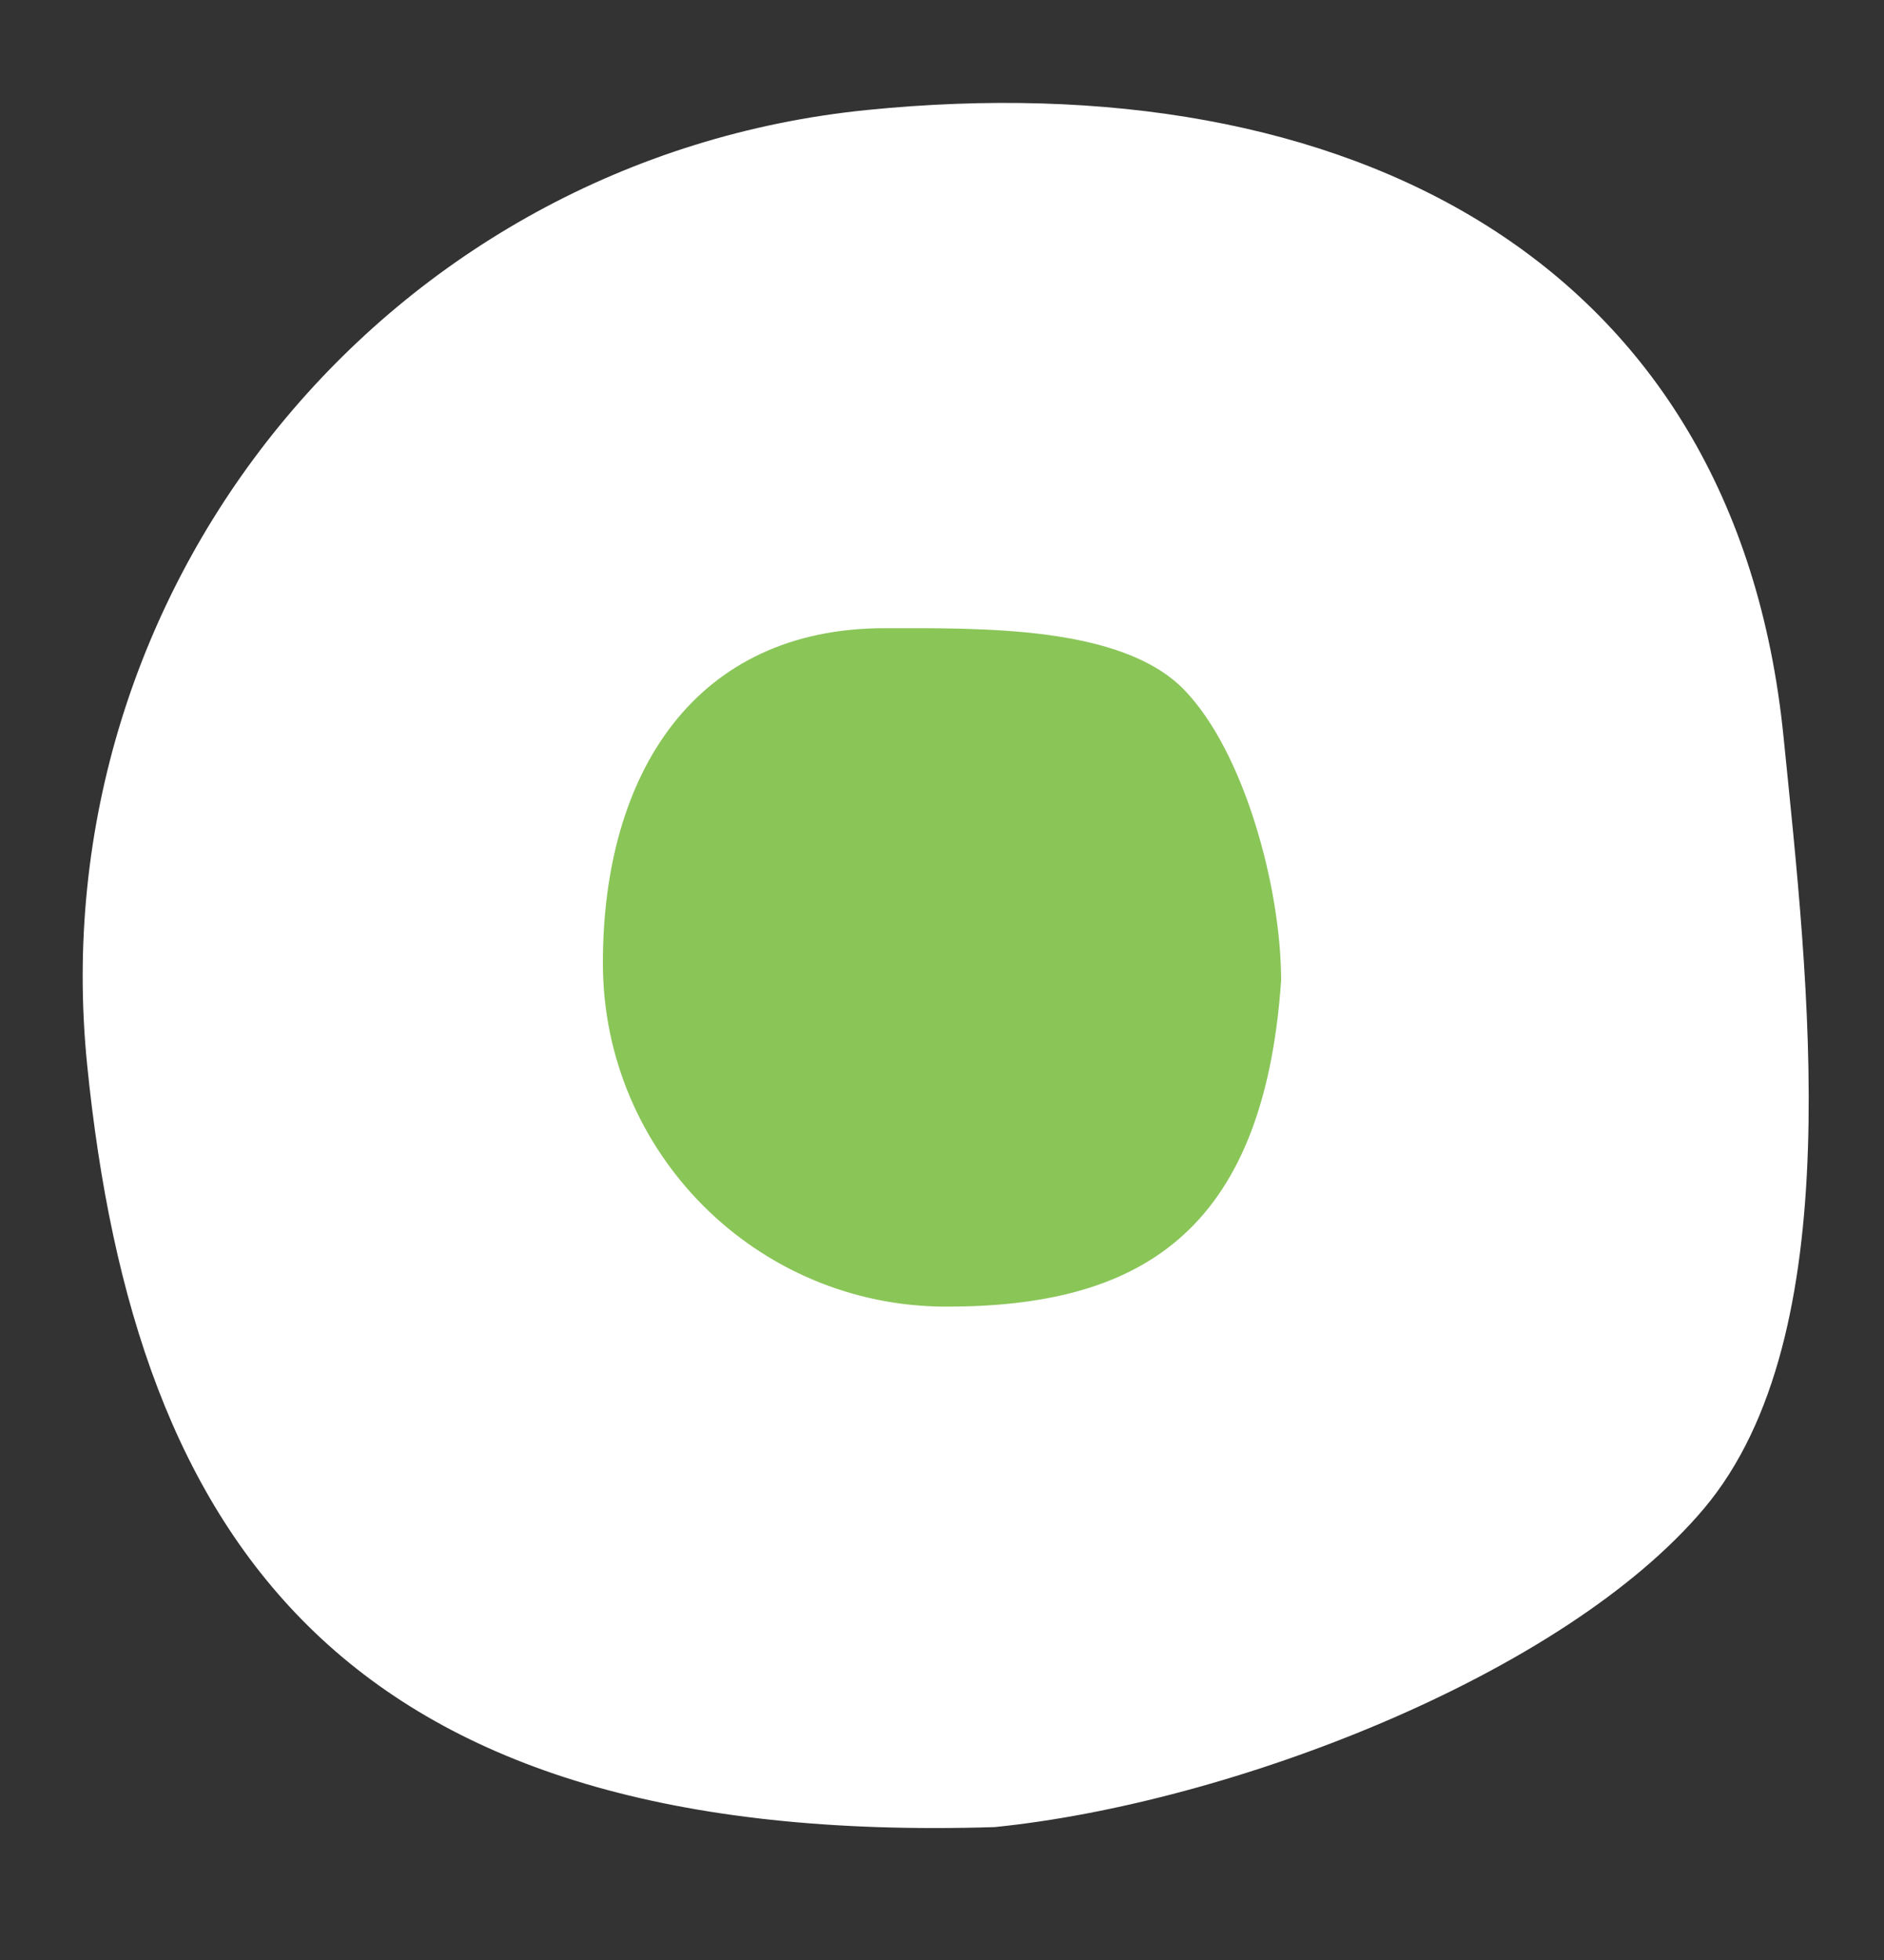
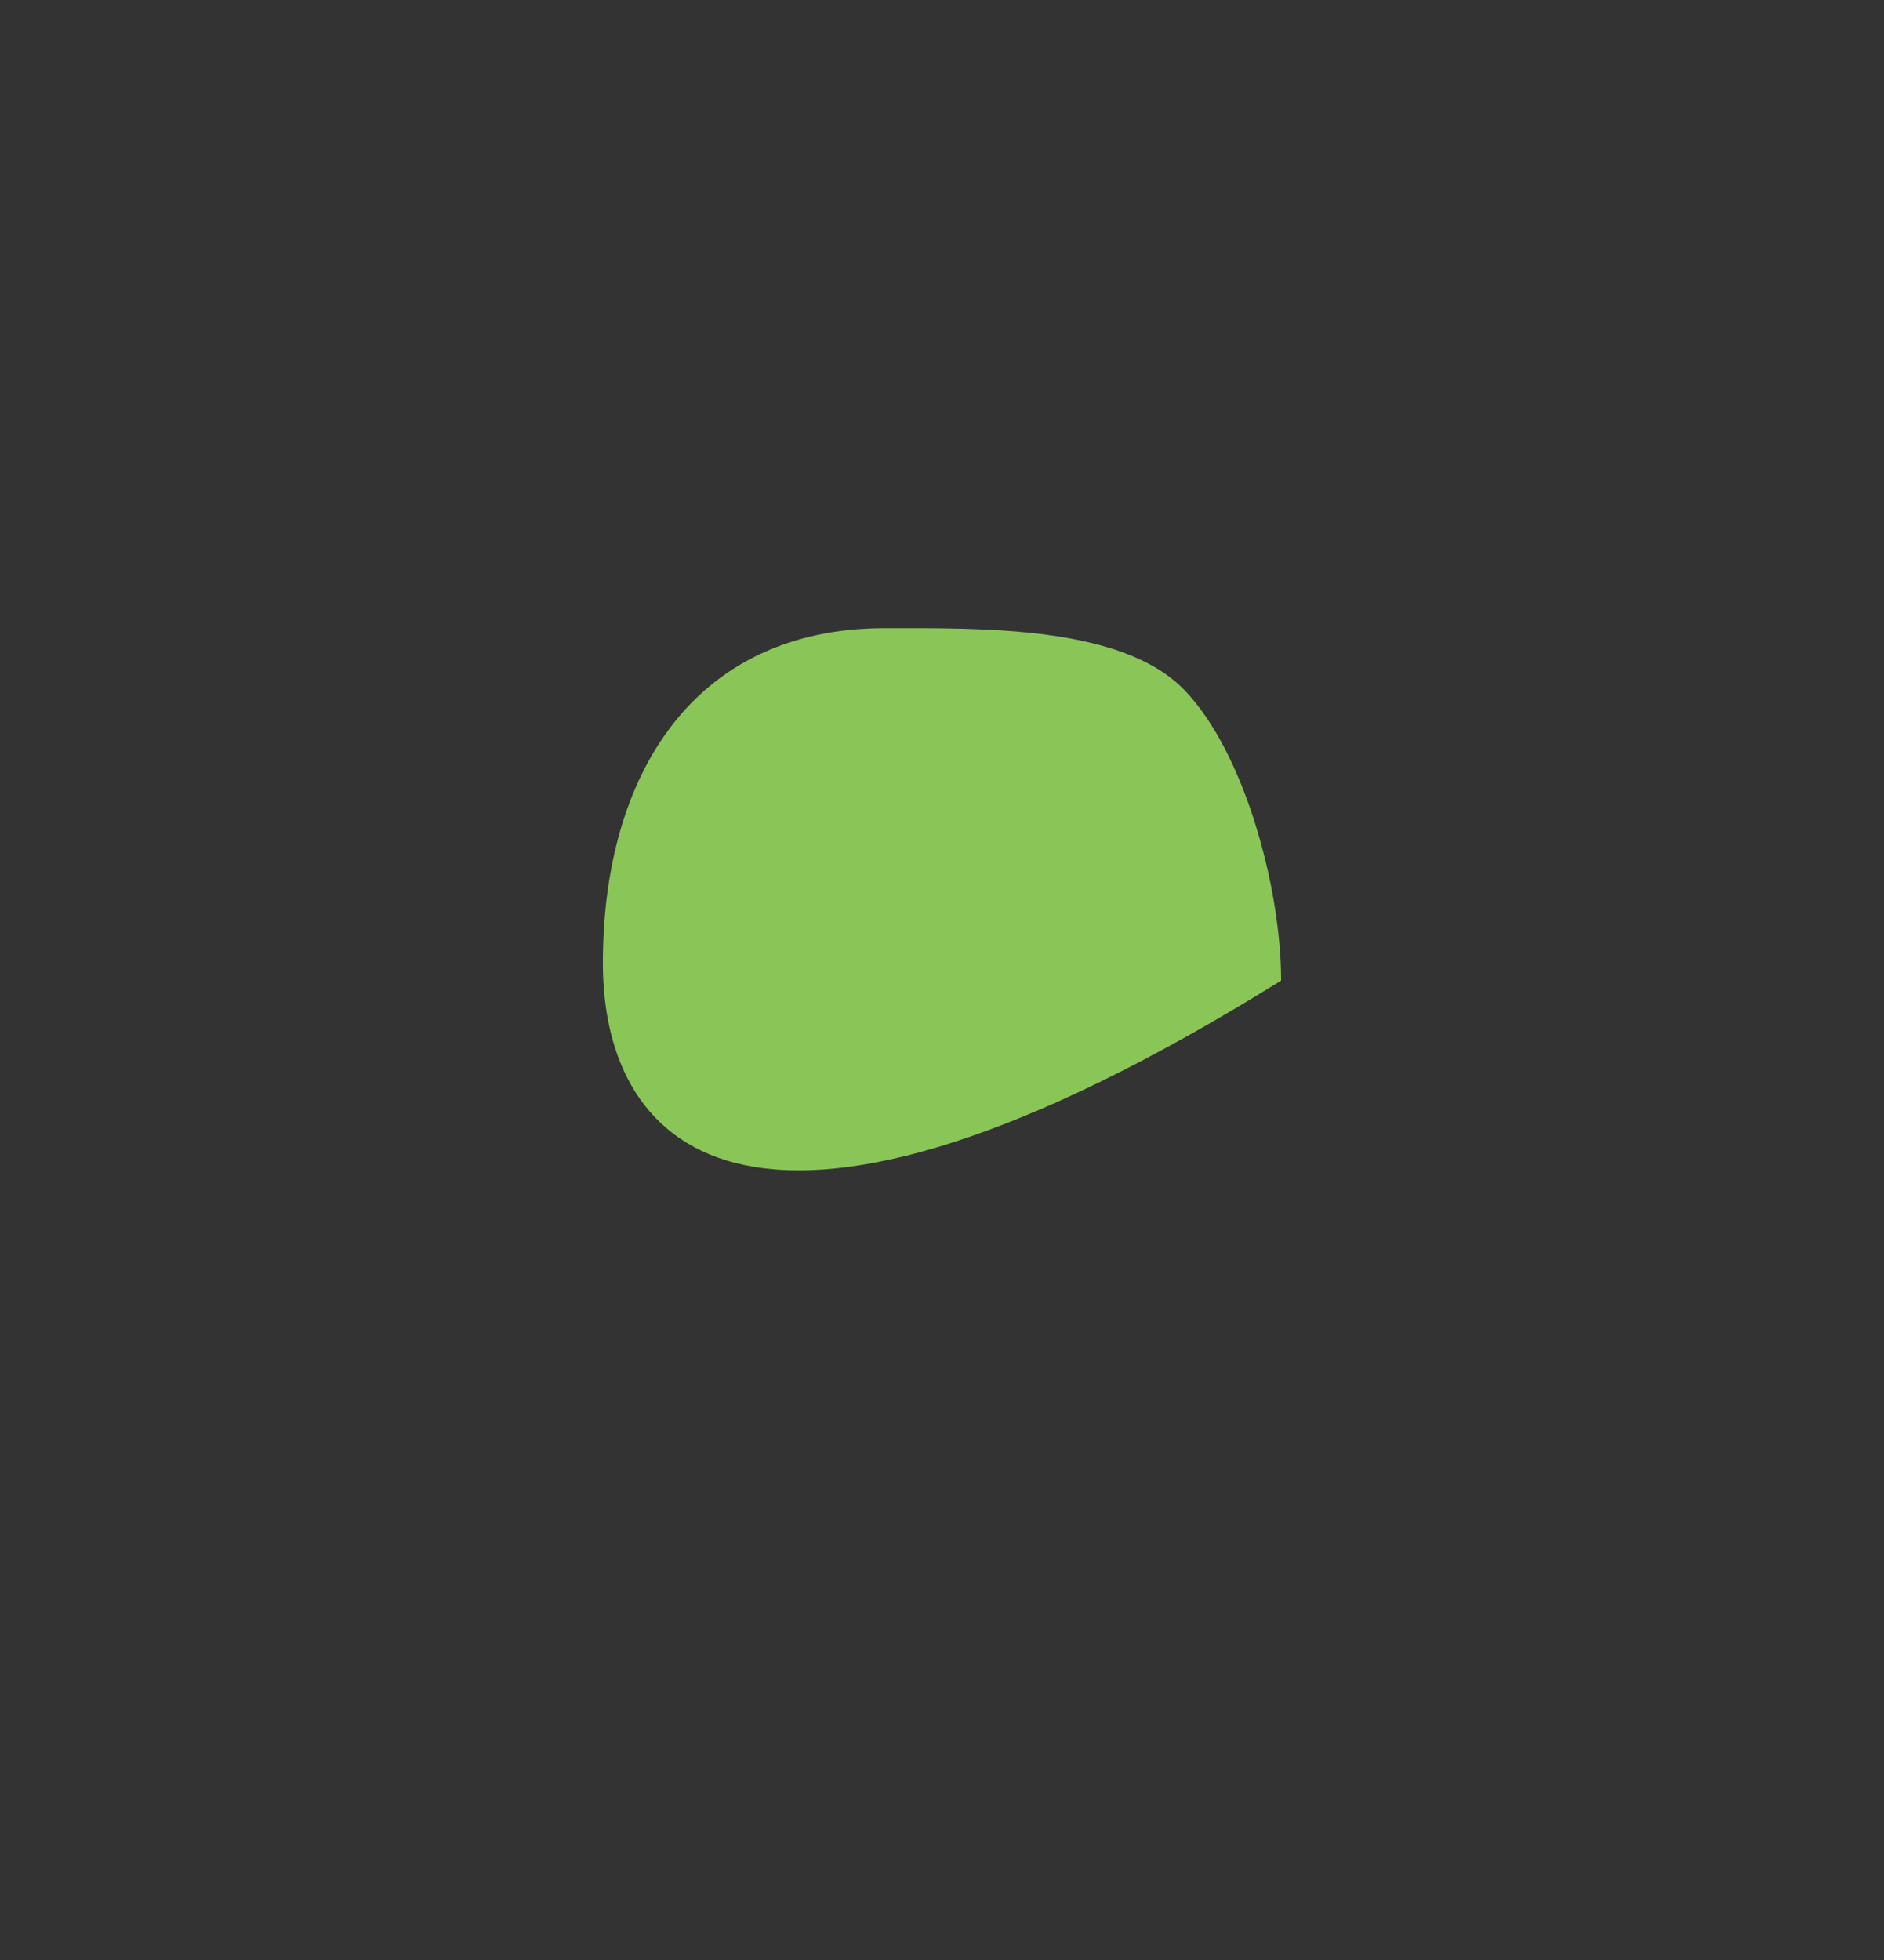
<svg xmlns="http://www.w3.org/2000/svg" width="25" height="26" viewBox="0 0 25 26" fill="none">
  <rect x="0" y="0" width="25" height="26" fill="#333333" stroke="none" />
-   <path d="M13.198 24.237C4.583 24.506 1.794 20.476 1.156 14.121C0.518 7.766 5.152 2.097 11.507 1.459C17.862 0.821 23.029 3.42 23.667 9.775C23.993 13.016 24.556 17.706 22.609 20.014C20.739 22.231 16.312 23.924 13.198 24.237Z" fill="white" />
-   <path d="M17 13.008C16.766 16.398 15.076 17.333 12.558 17.333C10.041 17.333 8 15.292 8 12.775C8 10.257 9.223 8.333 11.74 8.333C13.024 8.333 14.886 8.297 15.714 9.151C16.51 9.972 17 11.775 17 13.008Z" fill="#8AC558" />
+   <path d="M17 13.008C10.041 17.333 8 15.292 8 12.775C8 10.257 9.223 8.333 11.74 8.333C13.024 8.333 14.886 8.297 15.714 9.151C16.51 9.972 17 11.775 17 13.008Z" fill="#8AC558" />
</svg>